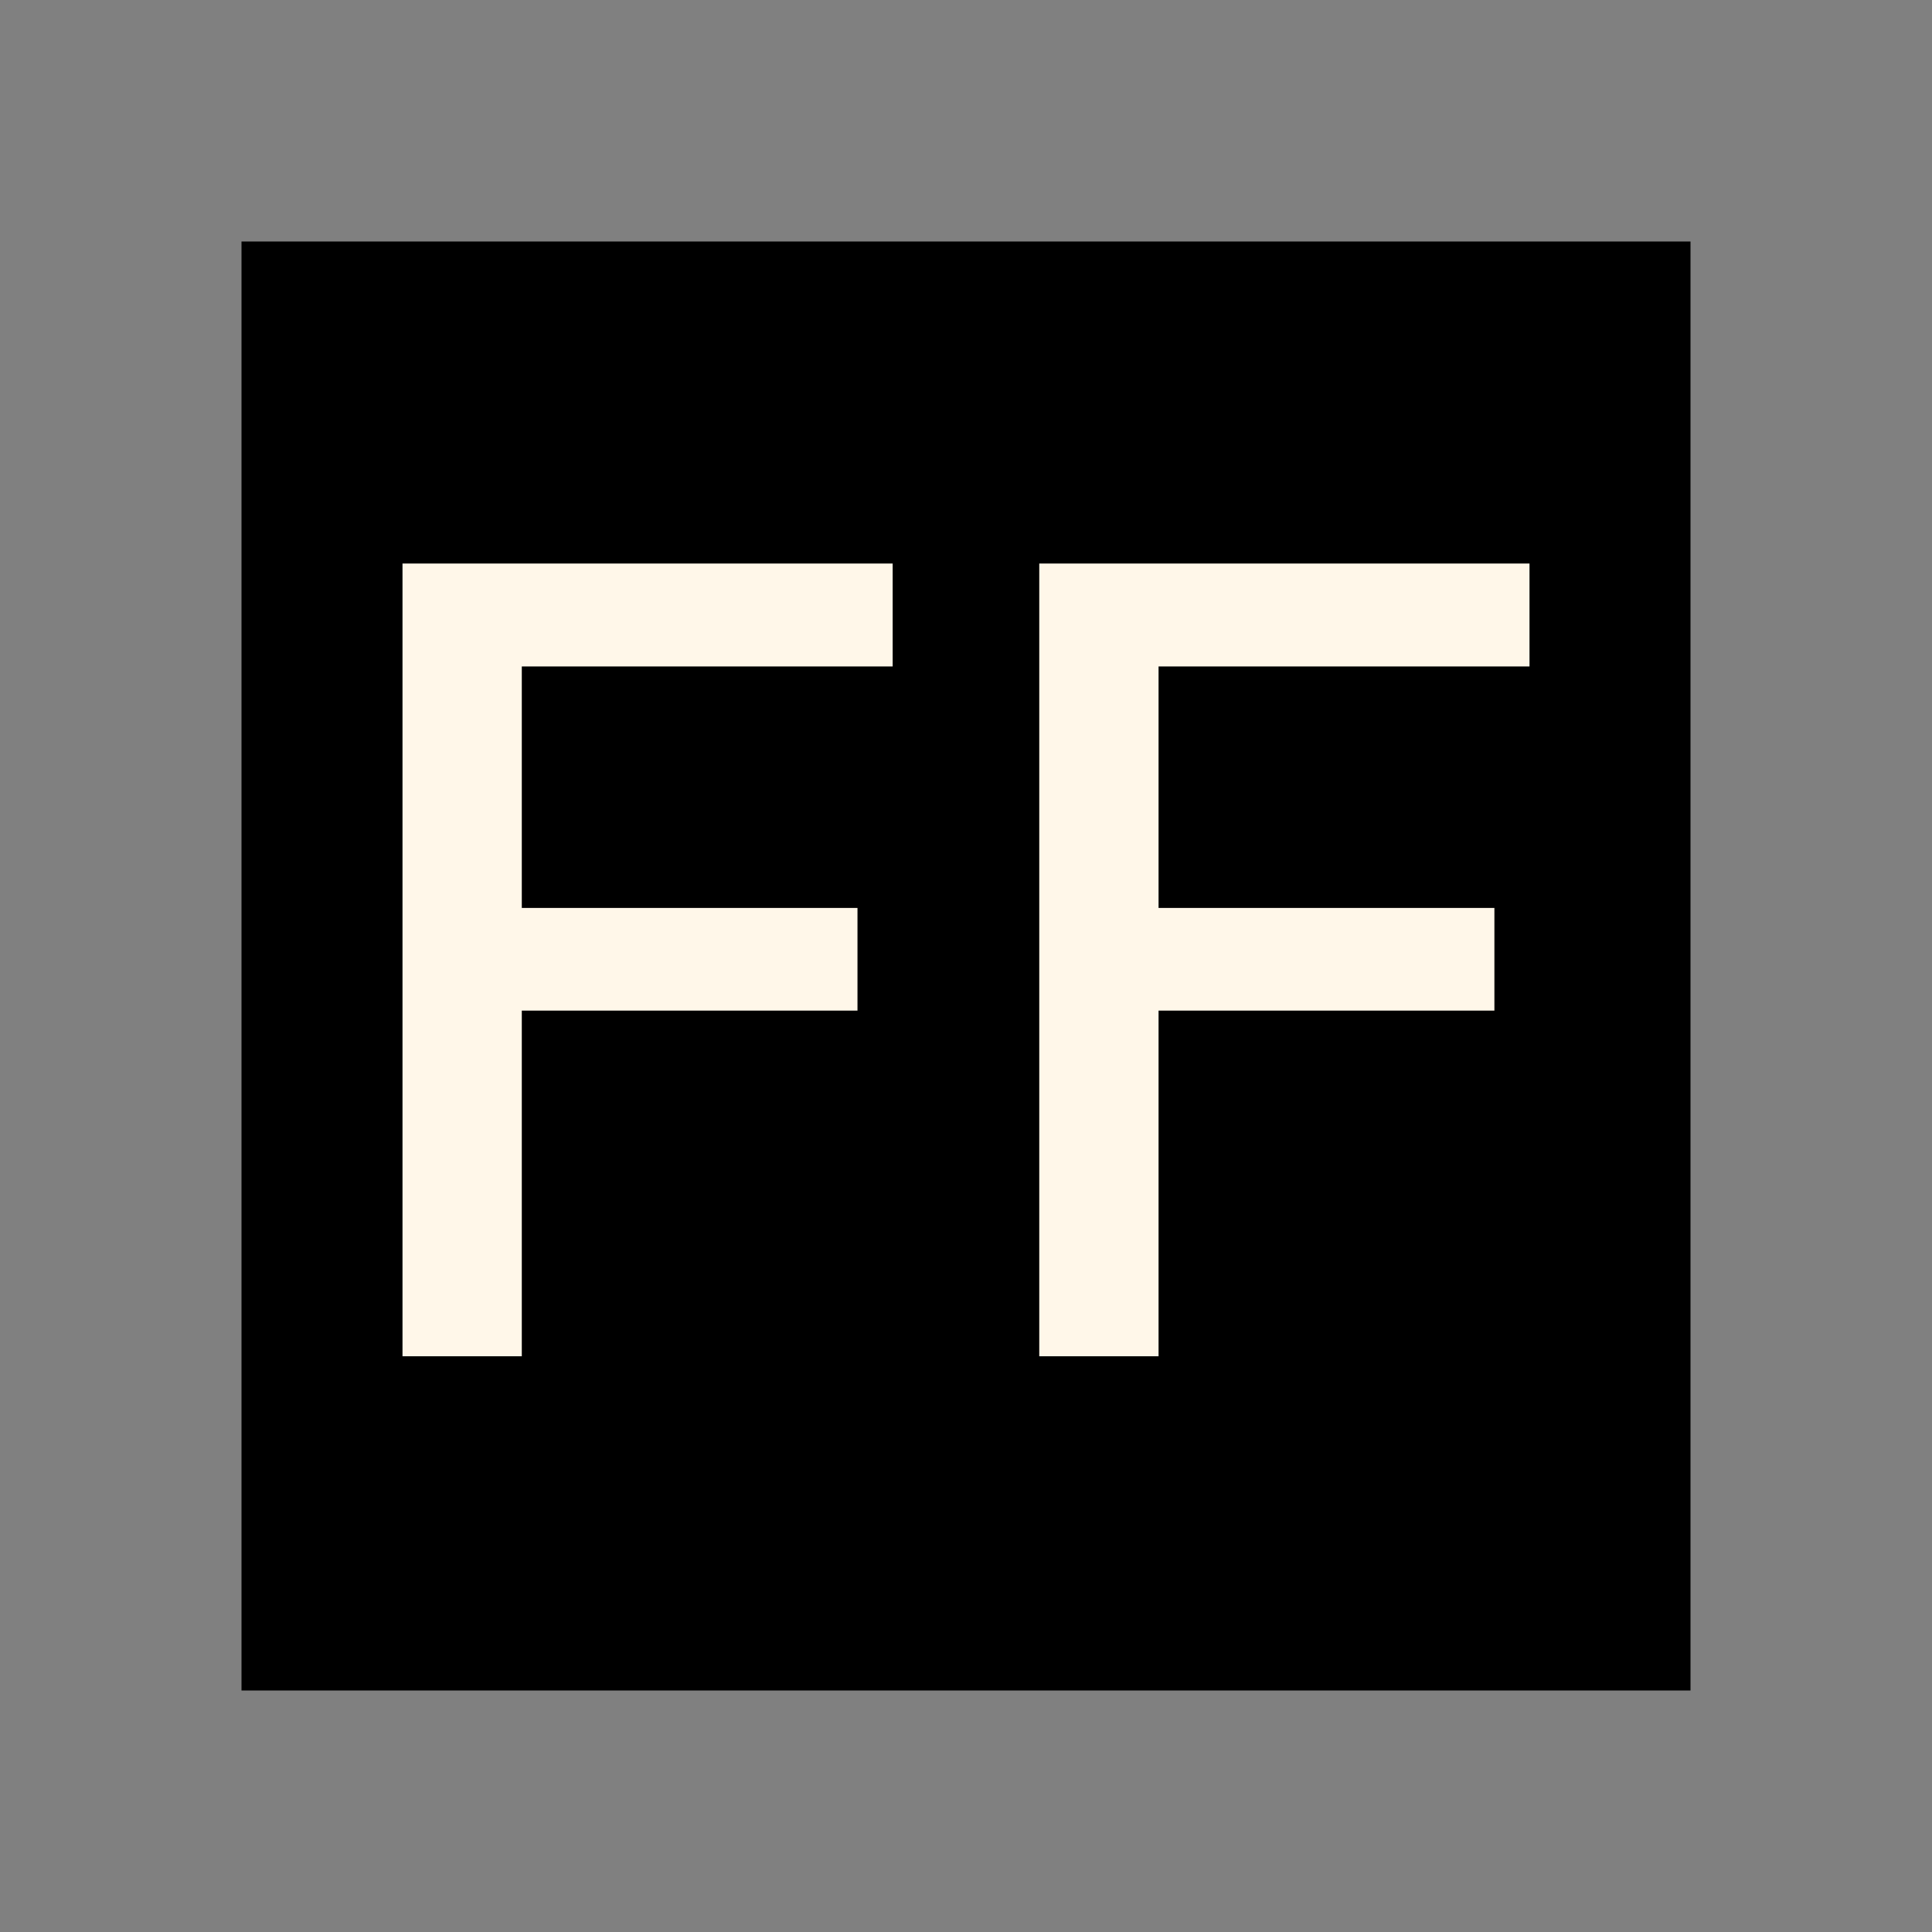
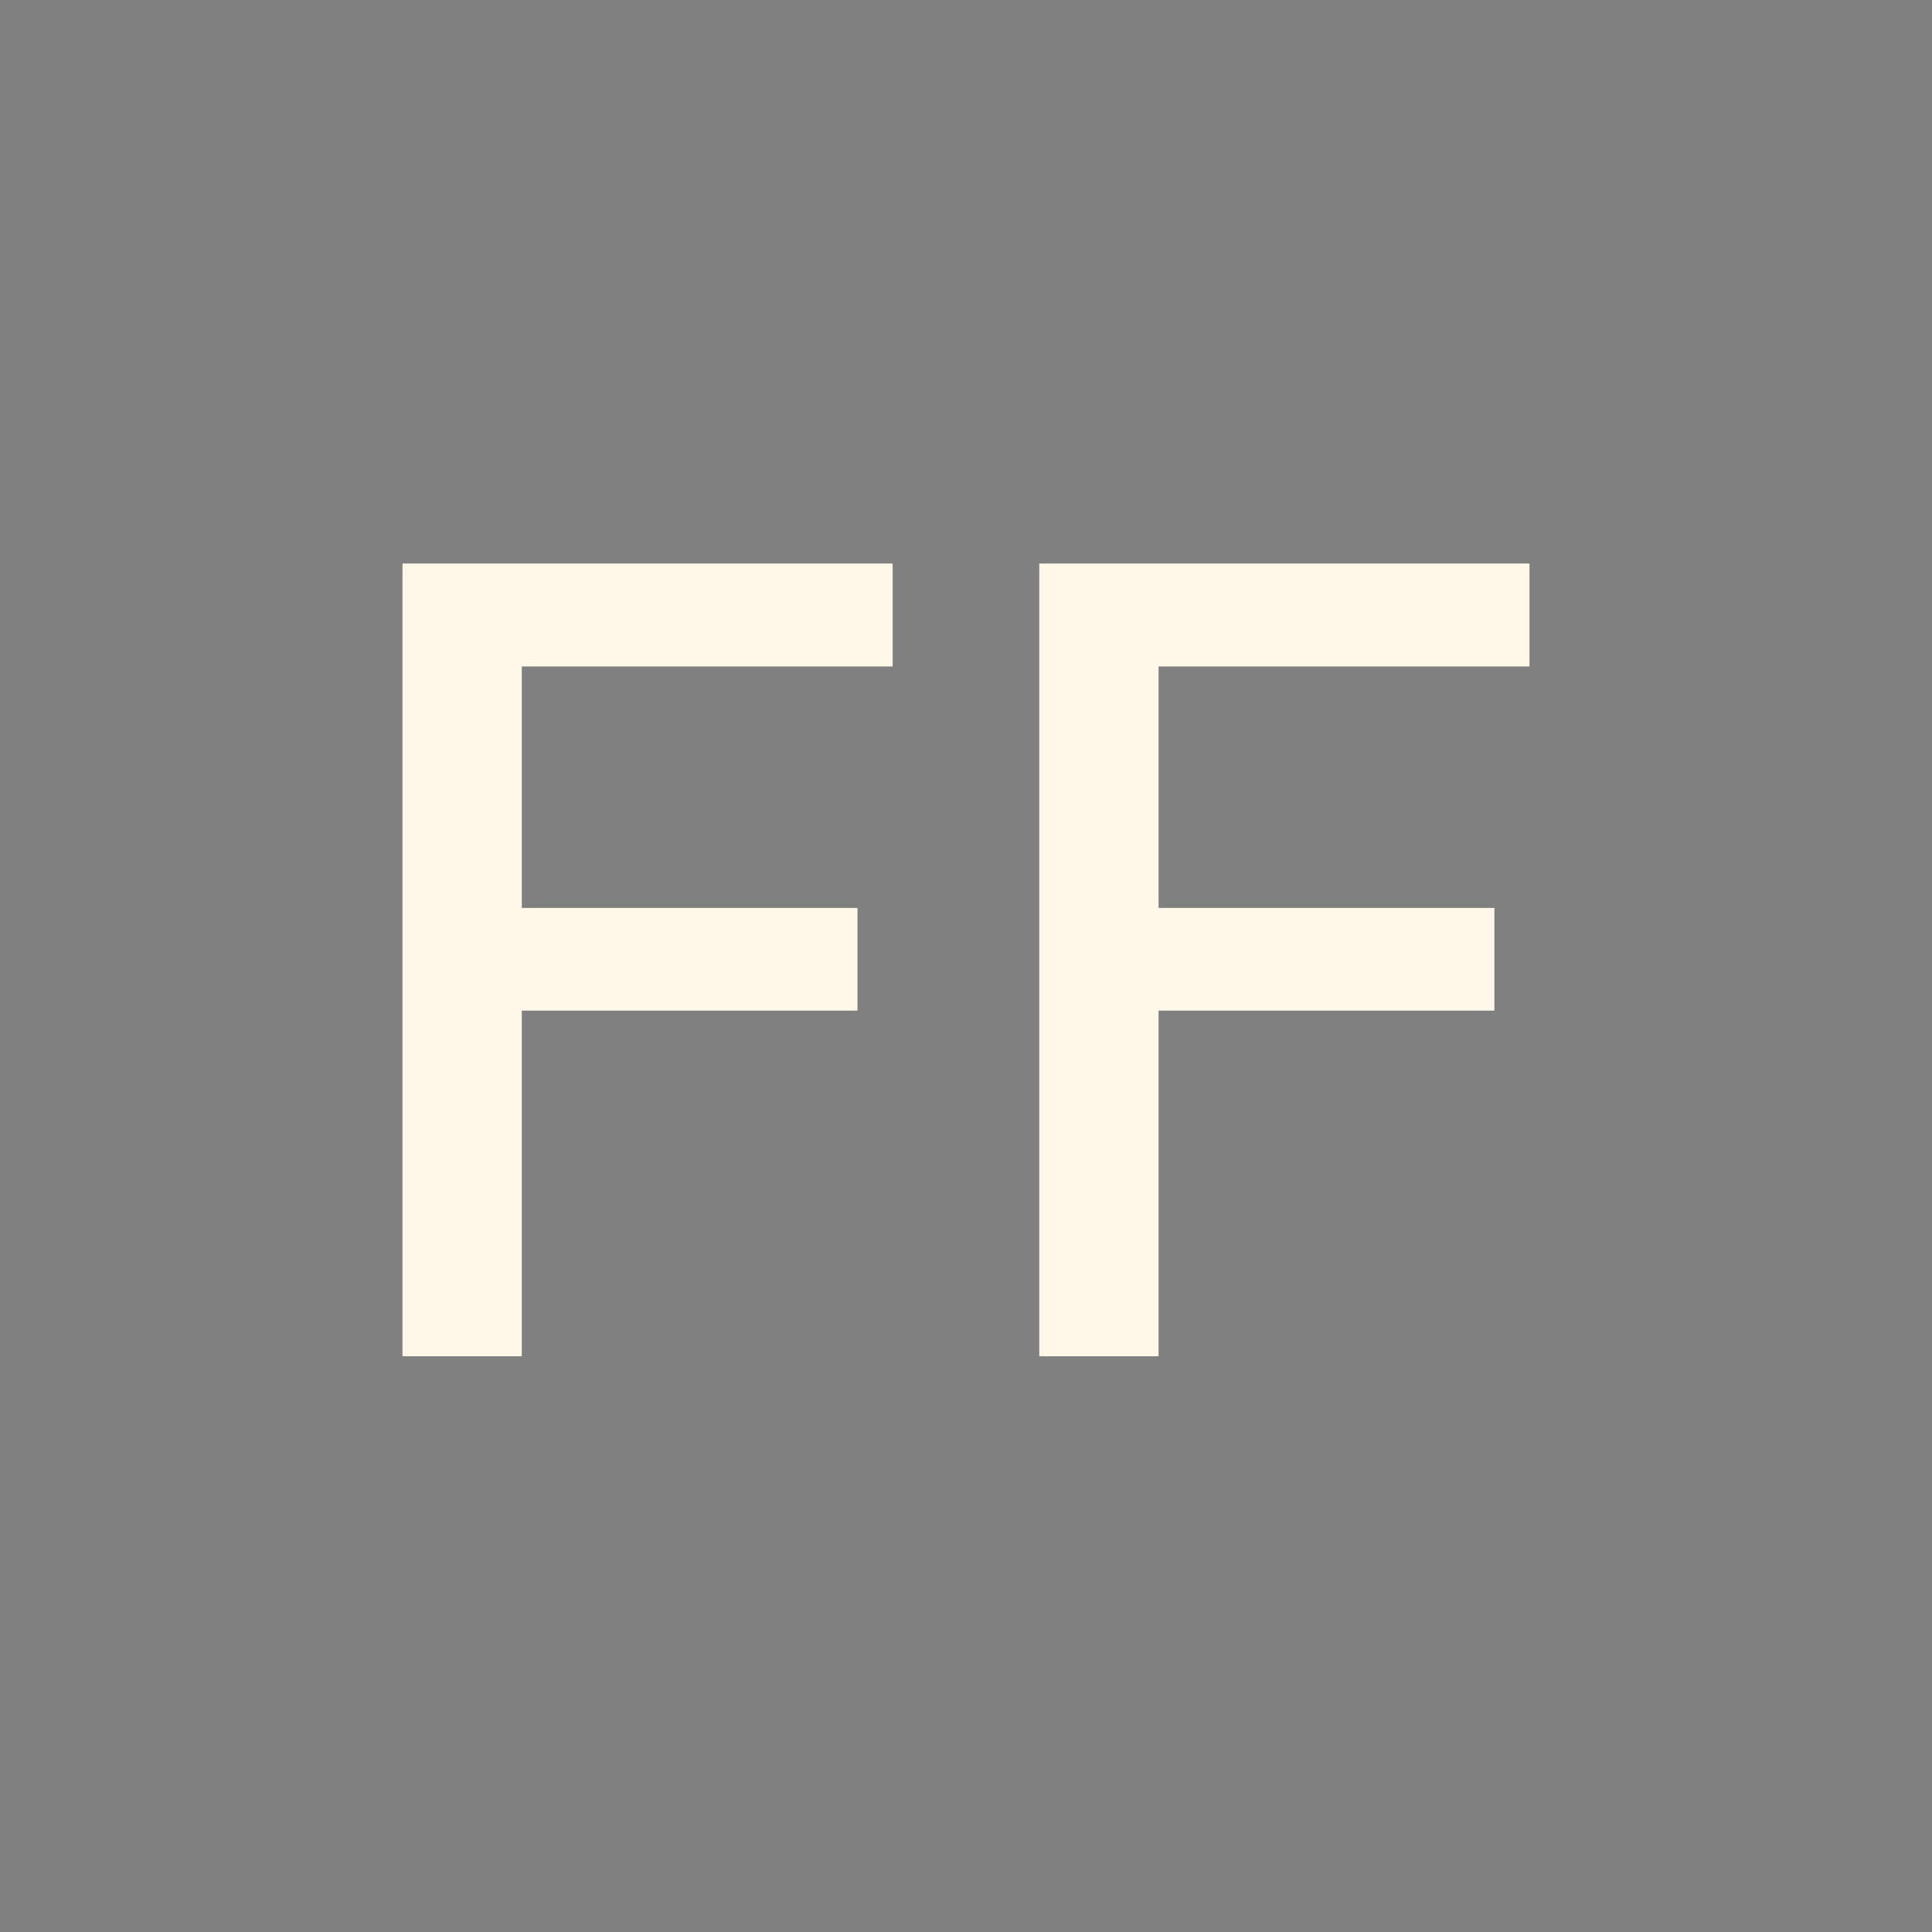
<svg xmlns="http://www.w3.org/2000/svg" fill="none" height="24" width="24">
  <rect width="100%" height="100%" fill="#808080" stroke="none" />
-   <path d="M3 3h18v18H3z" fill="#000" />
  <path d="M5 16.848V7h6.089v1.279H6.482v3h4.17v1.275h-4.17v4.294zM12.91 16.848V7H19v1.279h-4.608v3h4.172v1.275h-4.172v4.294z" fill="#FFF7E9" />
</svg>